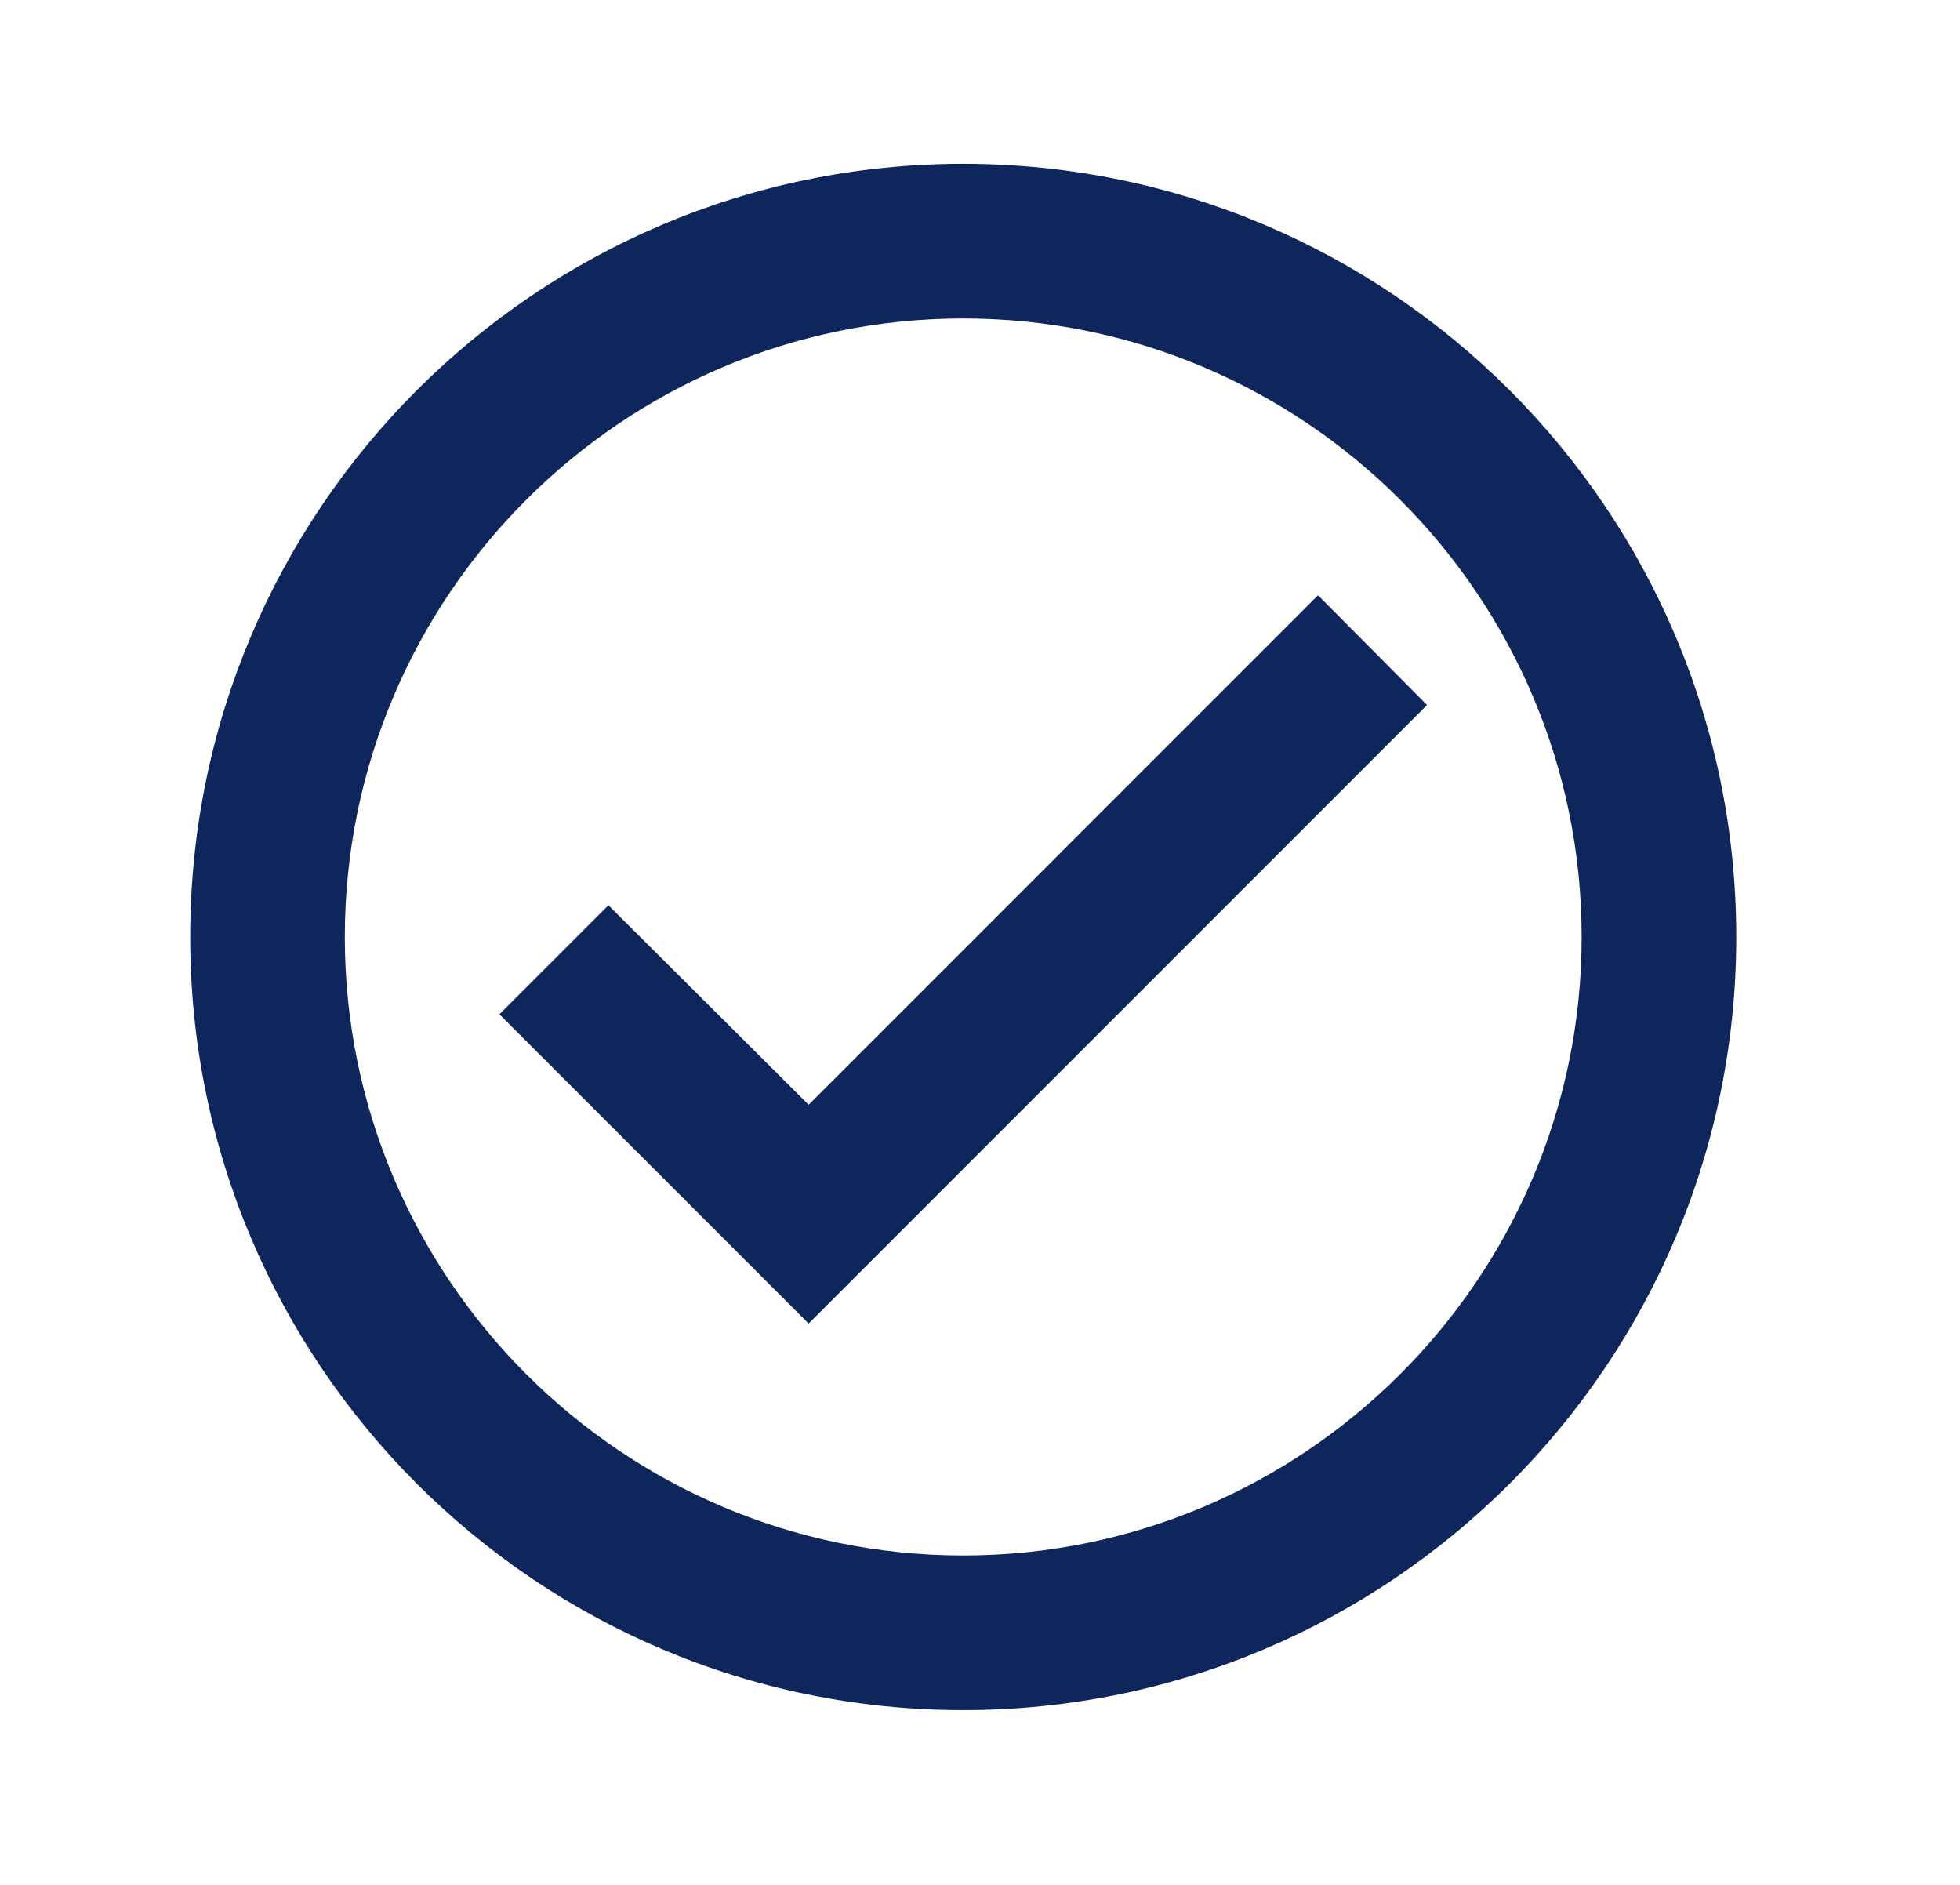
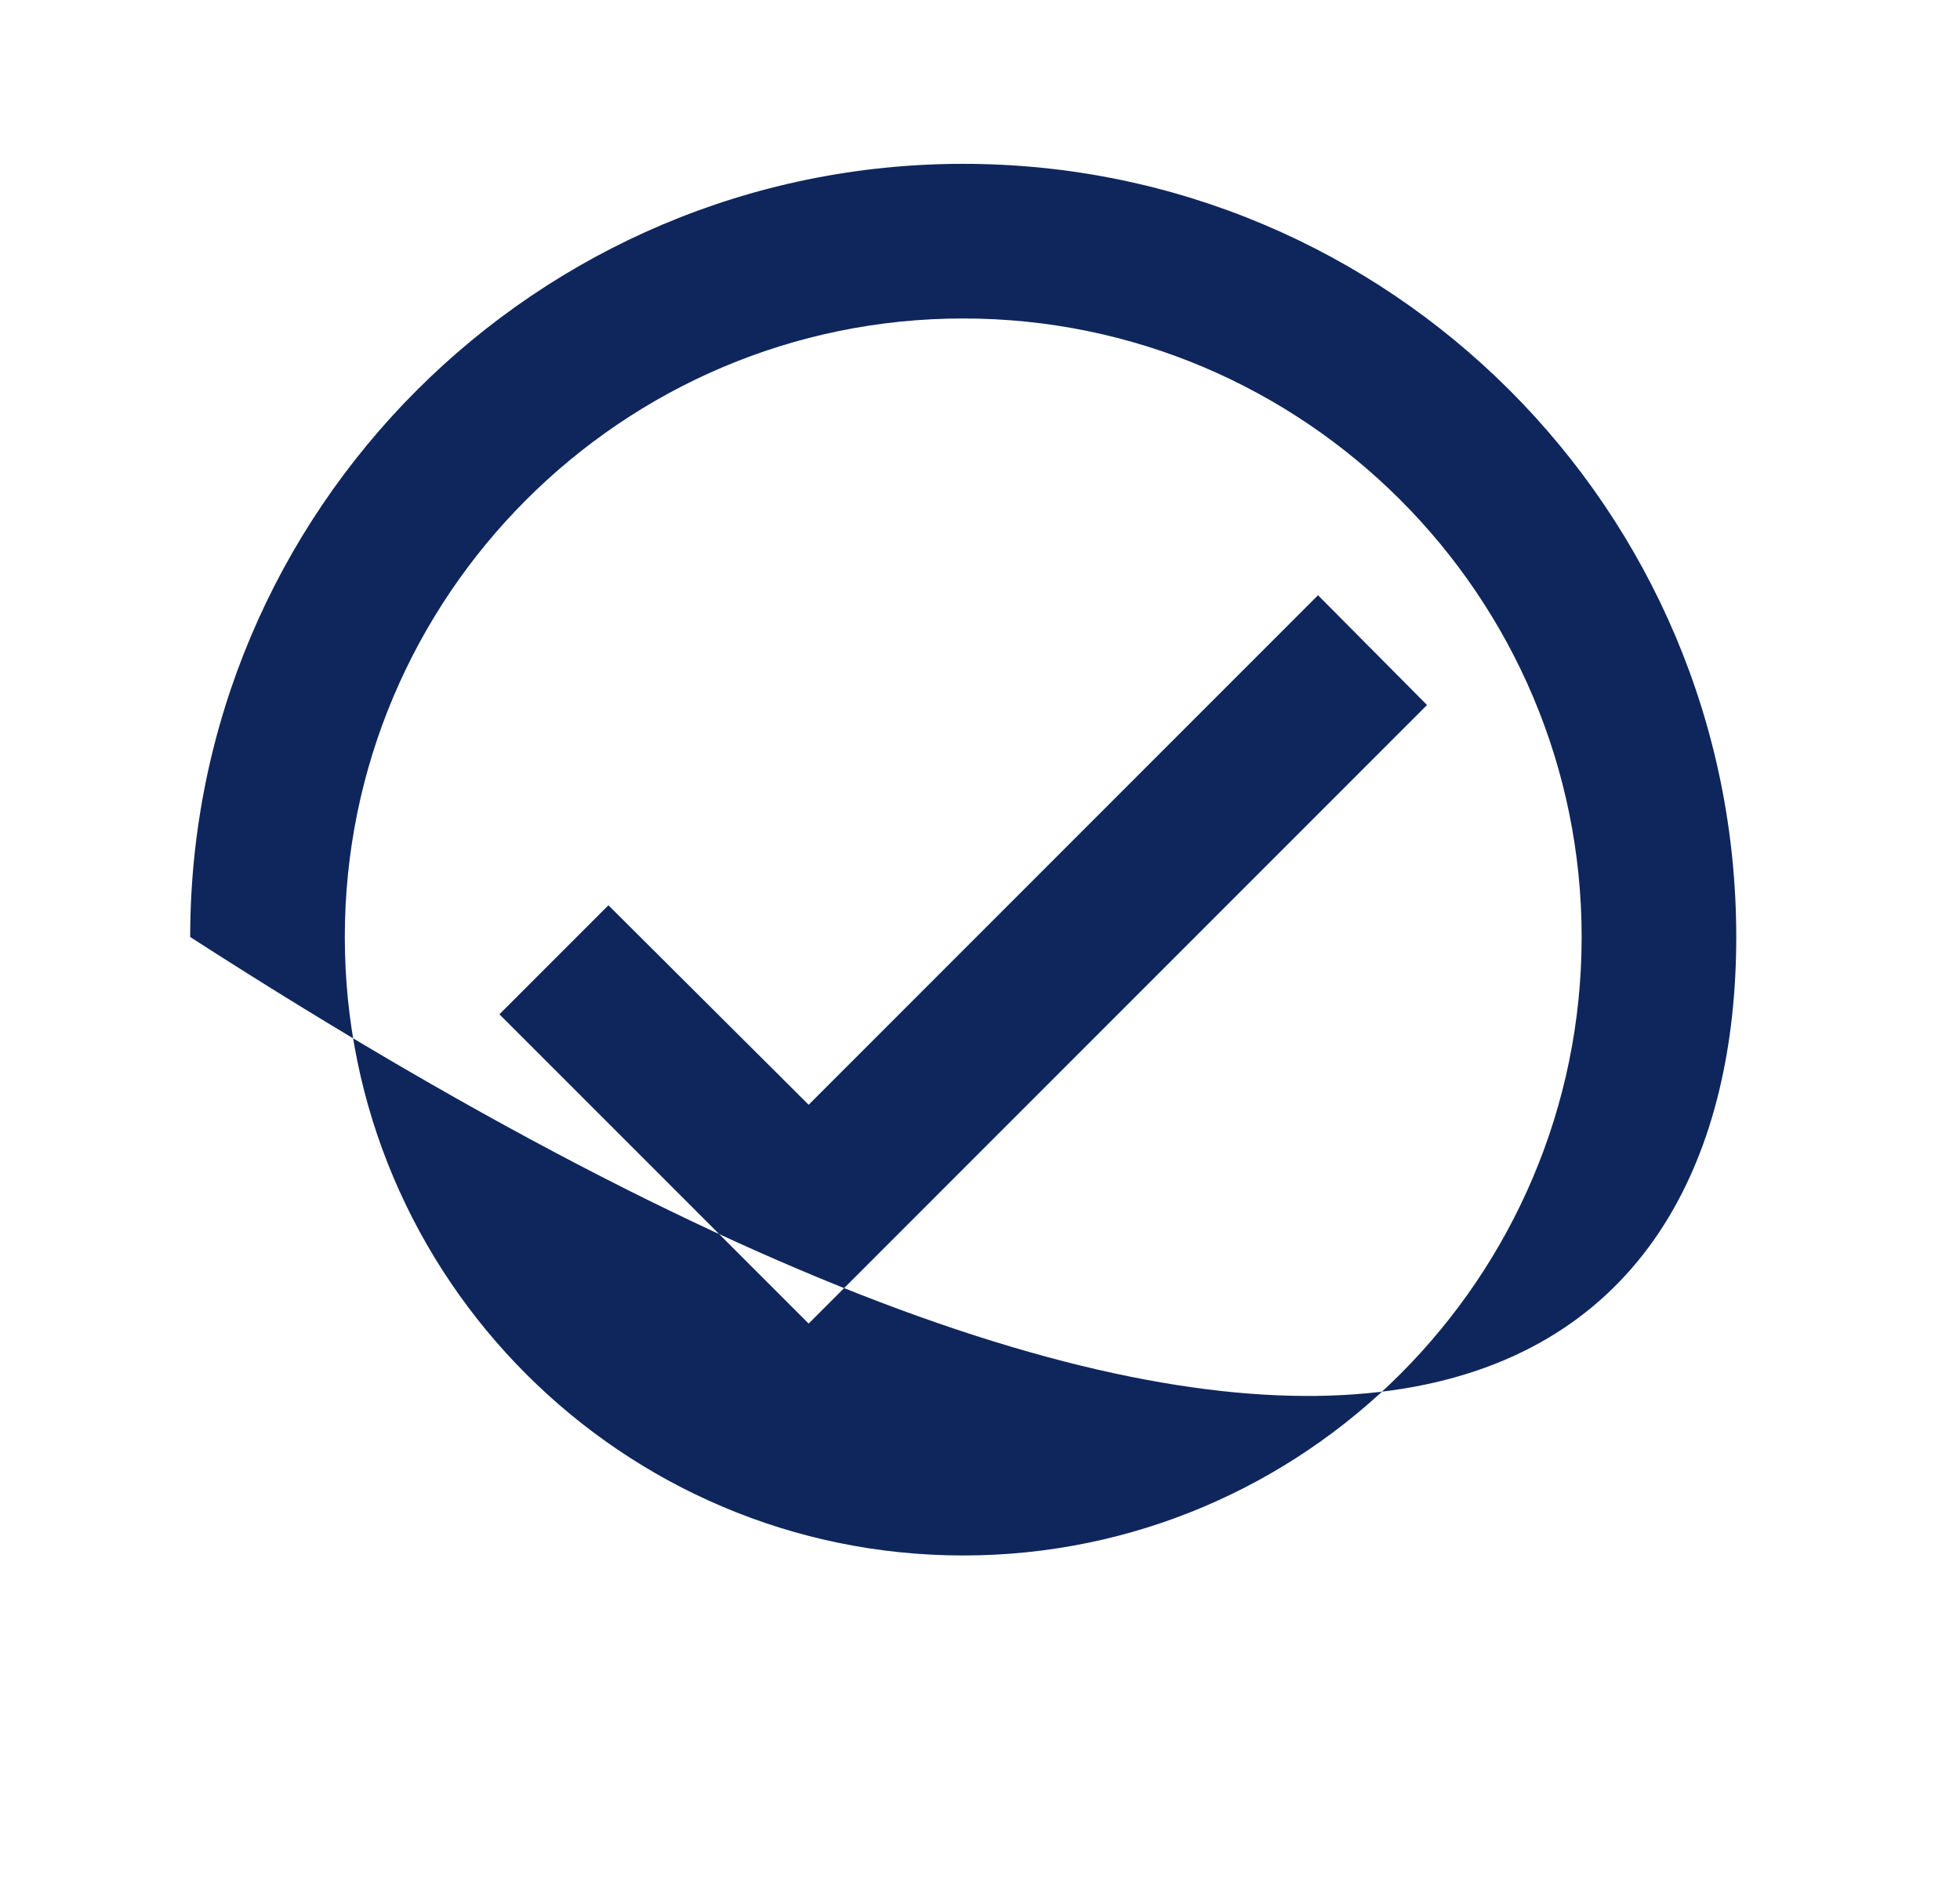
<svg xmlns="http://www.w3.org/2000/svg" width="26" height="25" viewBox="0 0 26 25" fill="none">
-   <path d="M12.777 2.173C7.117 2.173 2.523 6.767 2.523 12.428C2.523 18.088 7.117 22.682 12.777 22.682C18.438 22.682 23.032 18.088 23.032 12.428C23.032 6.767 18.438 2.173 12.777 2.173ZM12.777 20.631C8.255 20.631 4.574 16.95 4.574 12.428C4.574 7.905 8.255 4.224 12.777 4.224C17.3 4.224 20.981 7.905 20.981 12.428C20.981 16.95 17.3 20.631 12.777 20.631ZM17.484 7.895L10.727 14.653L8.071 12.007L6.625 13.453L10.727 17.555L18.93 9.351L17.484 7.895Z" fill="#0F265C" />
+   <path d="M12.777 2.173C7.117 2.173 2.523 6.767 2.523 12.428C18.438 22.682 23.032 18.088 23.032 12.428C23.032 6.767 18.438 2.173 12.777 2.173ZM12.777 20.631C8.255 20.631 4.574 16.95 4.574 12.428C4.574 7.905 8.255 4.224 12.777 4.224C17.3 4.224 20.981 7.905 20.981 12.428C20.981 16.95 17.3 20.631 12.777 20.631ZM17.484 7.895L10.727 14.653L8.071 12.007L6.625 13.453L10.727 17.555L18.93 9.351L17.484 7.895Z" fill="#0F265C" />
</svg>